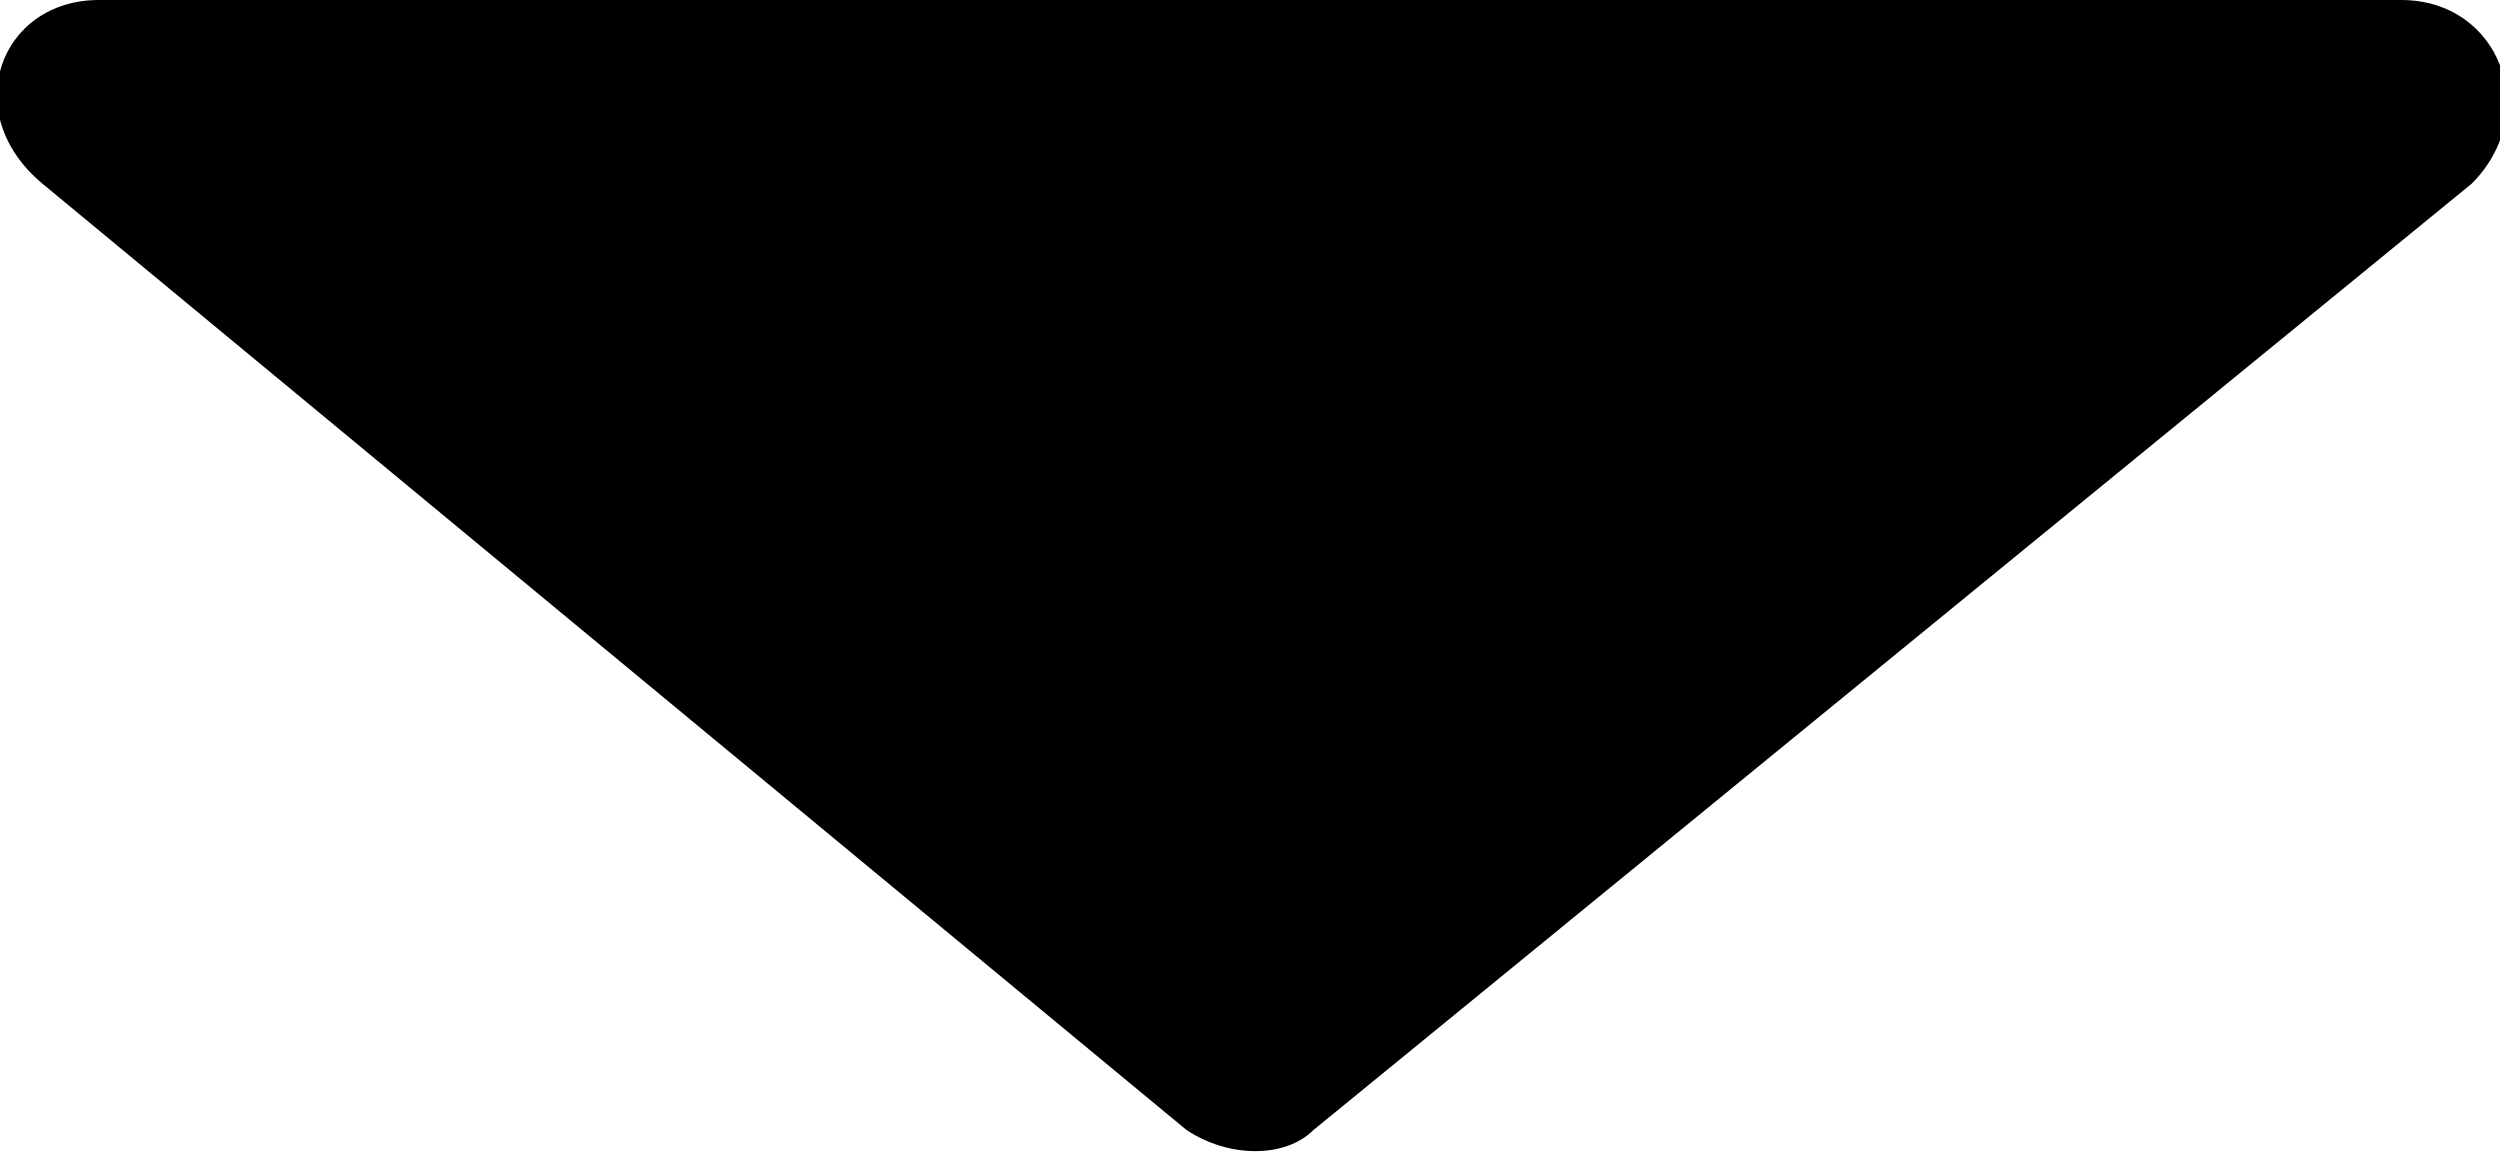
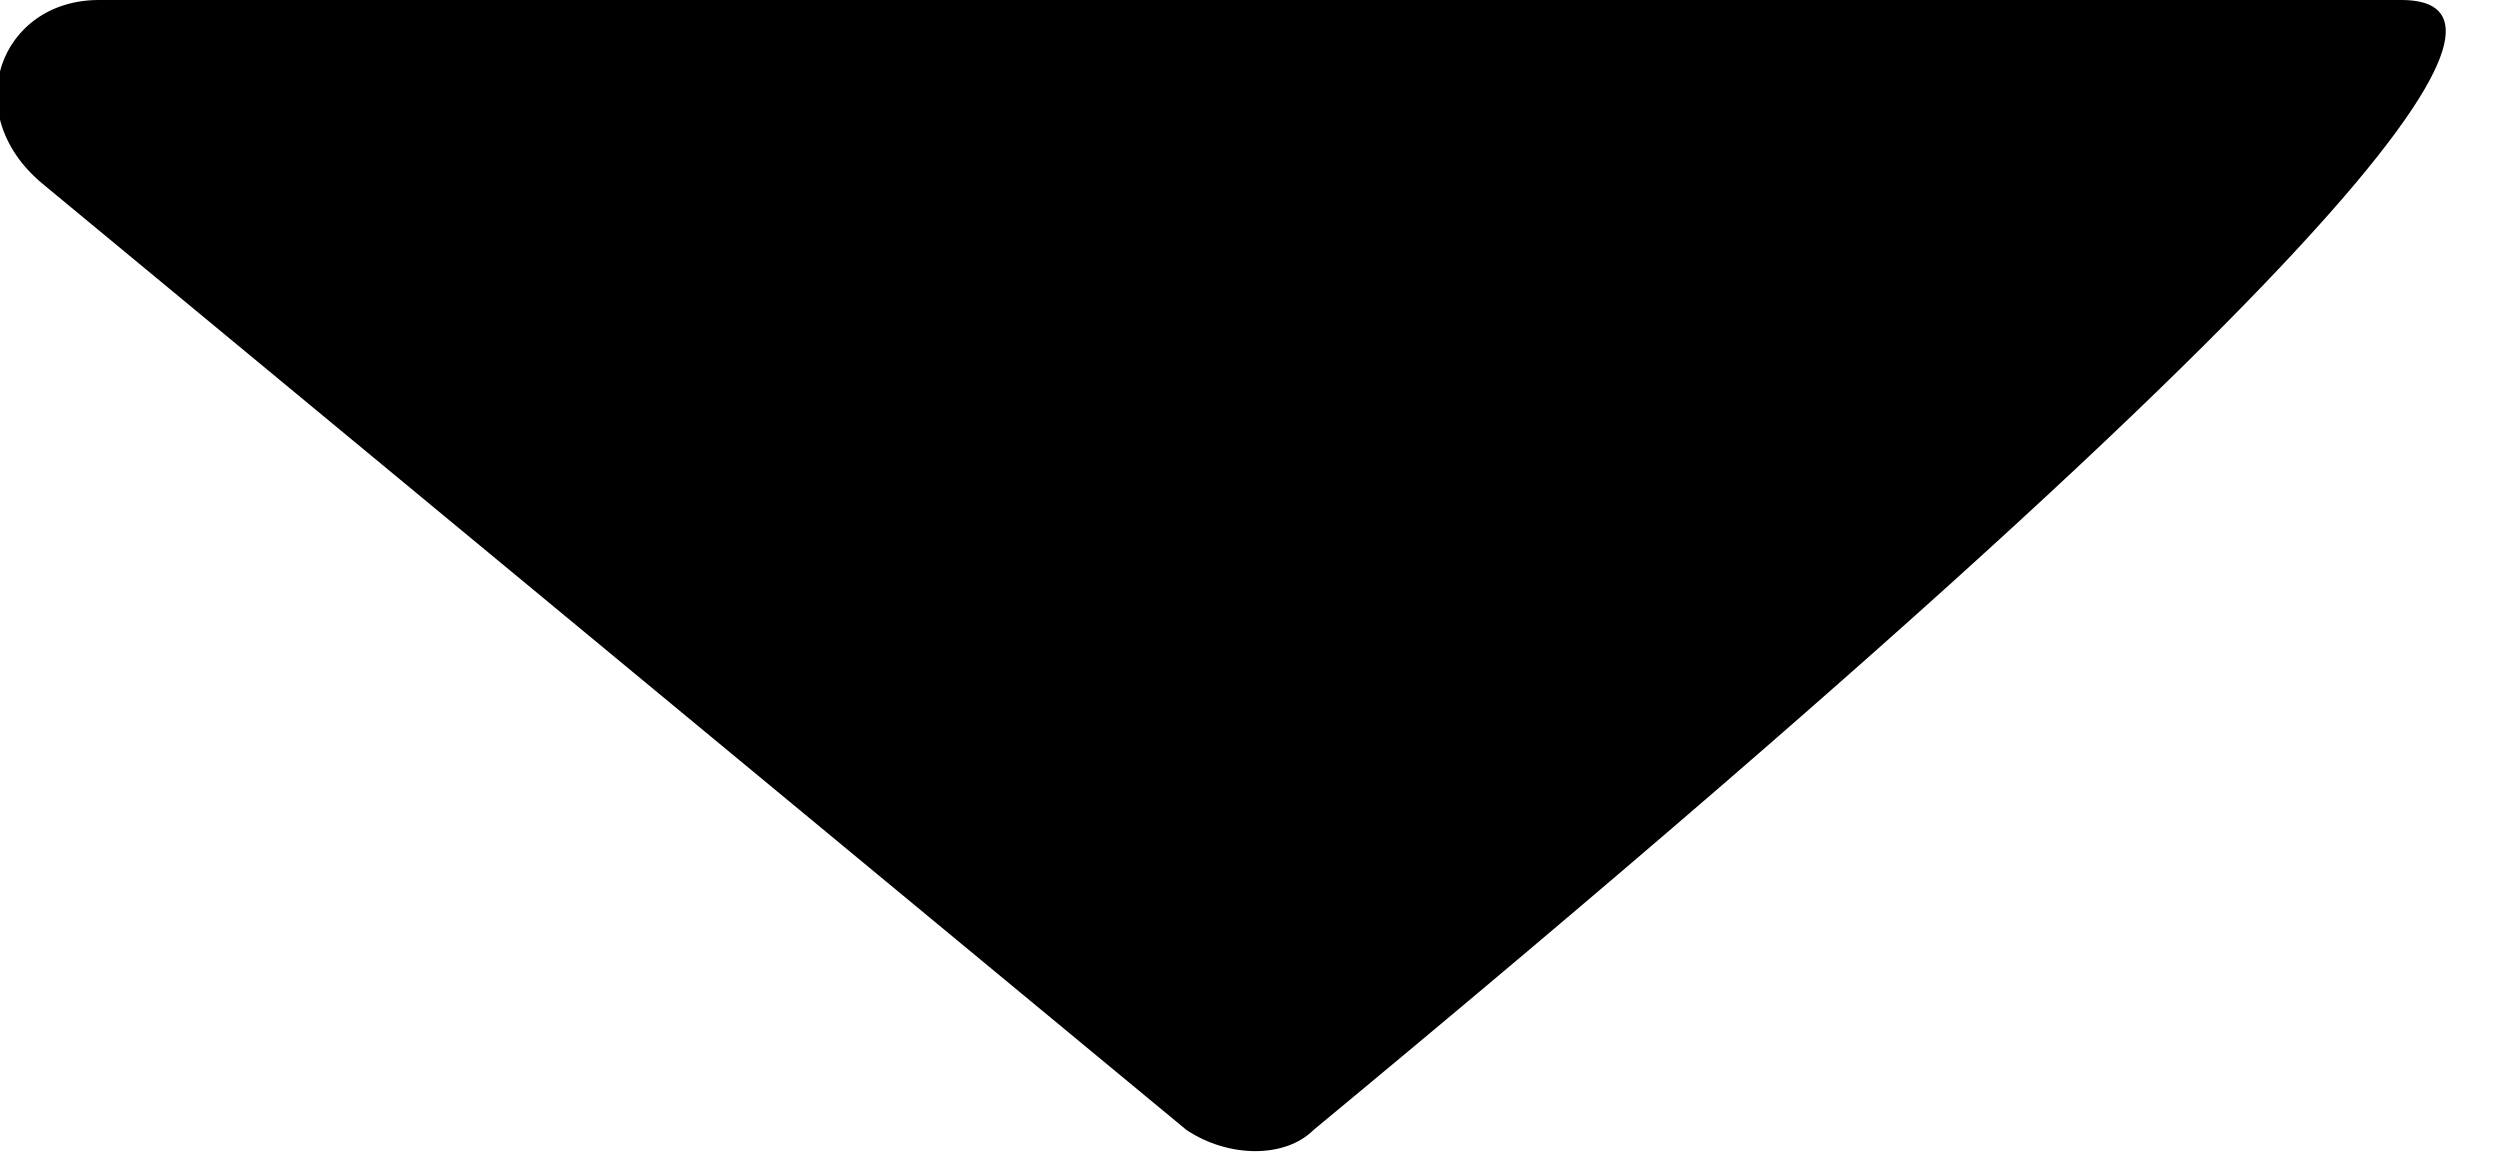
<svg xmlns="http://www.w3.org/2000/svg" version="1.1" id="Capa_1" x="0px" y="0px" width="17.7px" height="8.2px" viewBox="0 0 17.7 8.2" style="enable-background:new 0 0 17.7 8.2;" xml:space="preserve">
  <g>
-     <path d="M9.3,8l8.2-6.7C18,0.8,17.7,0,17,0H0.7C0,0-0.3,0.8,0.3,1.3L8.4,8C8.7,8.2,9.1,8.2,9.3,8z" />
+     <path d="M9.3,8C18,0.8,17.7,0,17,0H0.7C0,0-0.3,0.8,0.3,1.3L8.4,8C8.7,8.2,9.1,8.2,9.3,8z" />
  </g>
</svg>